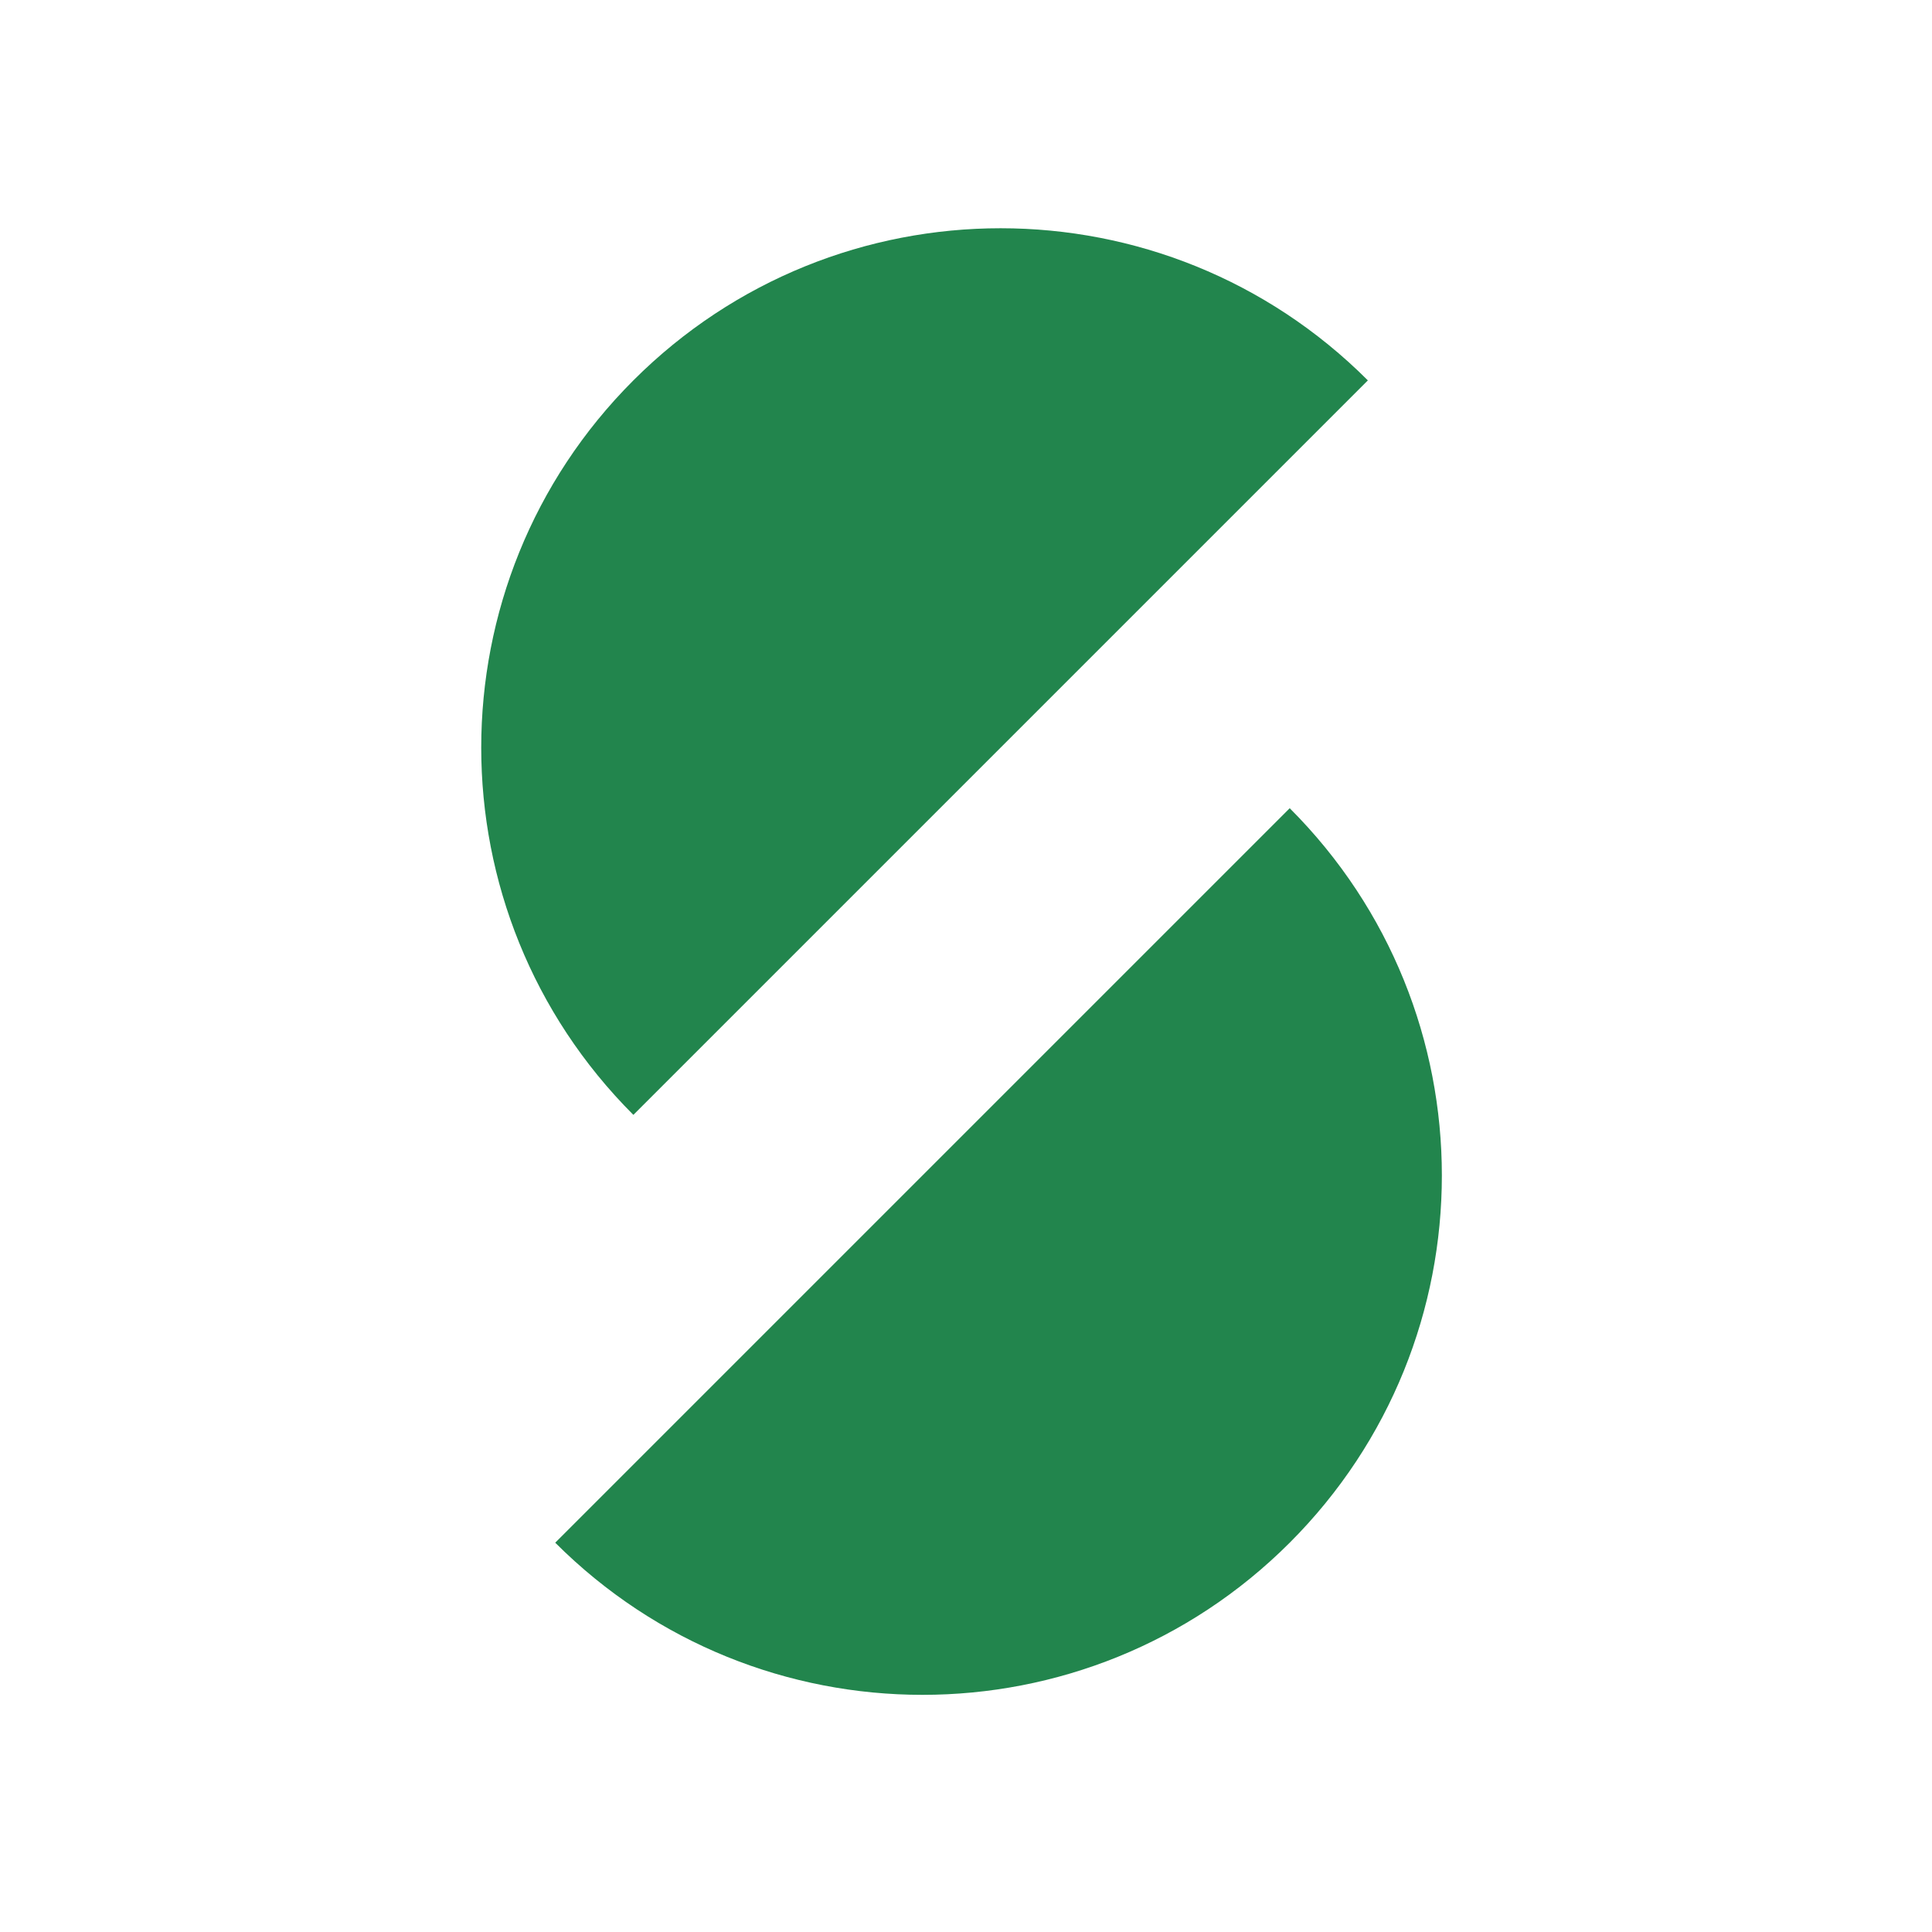
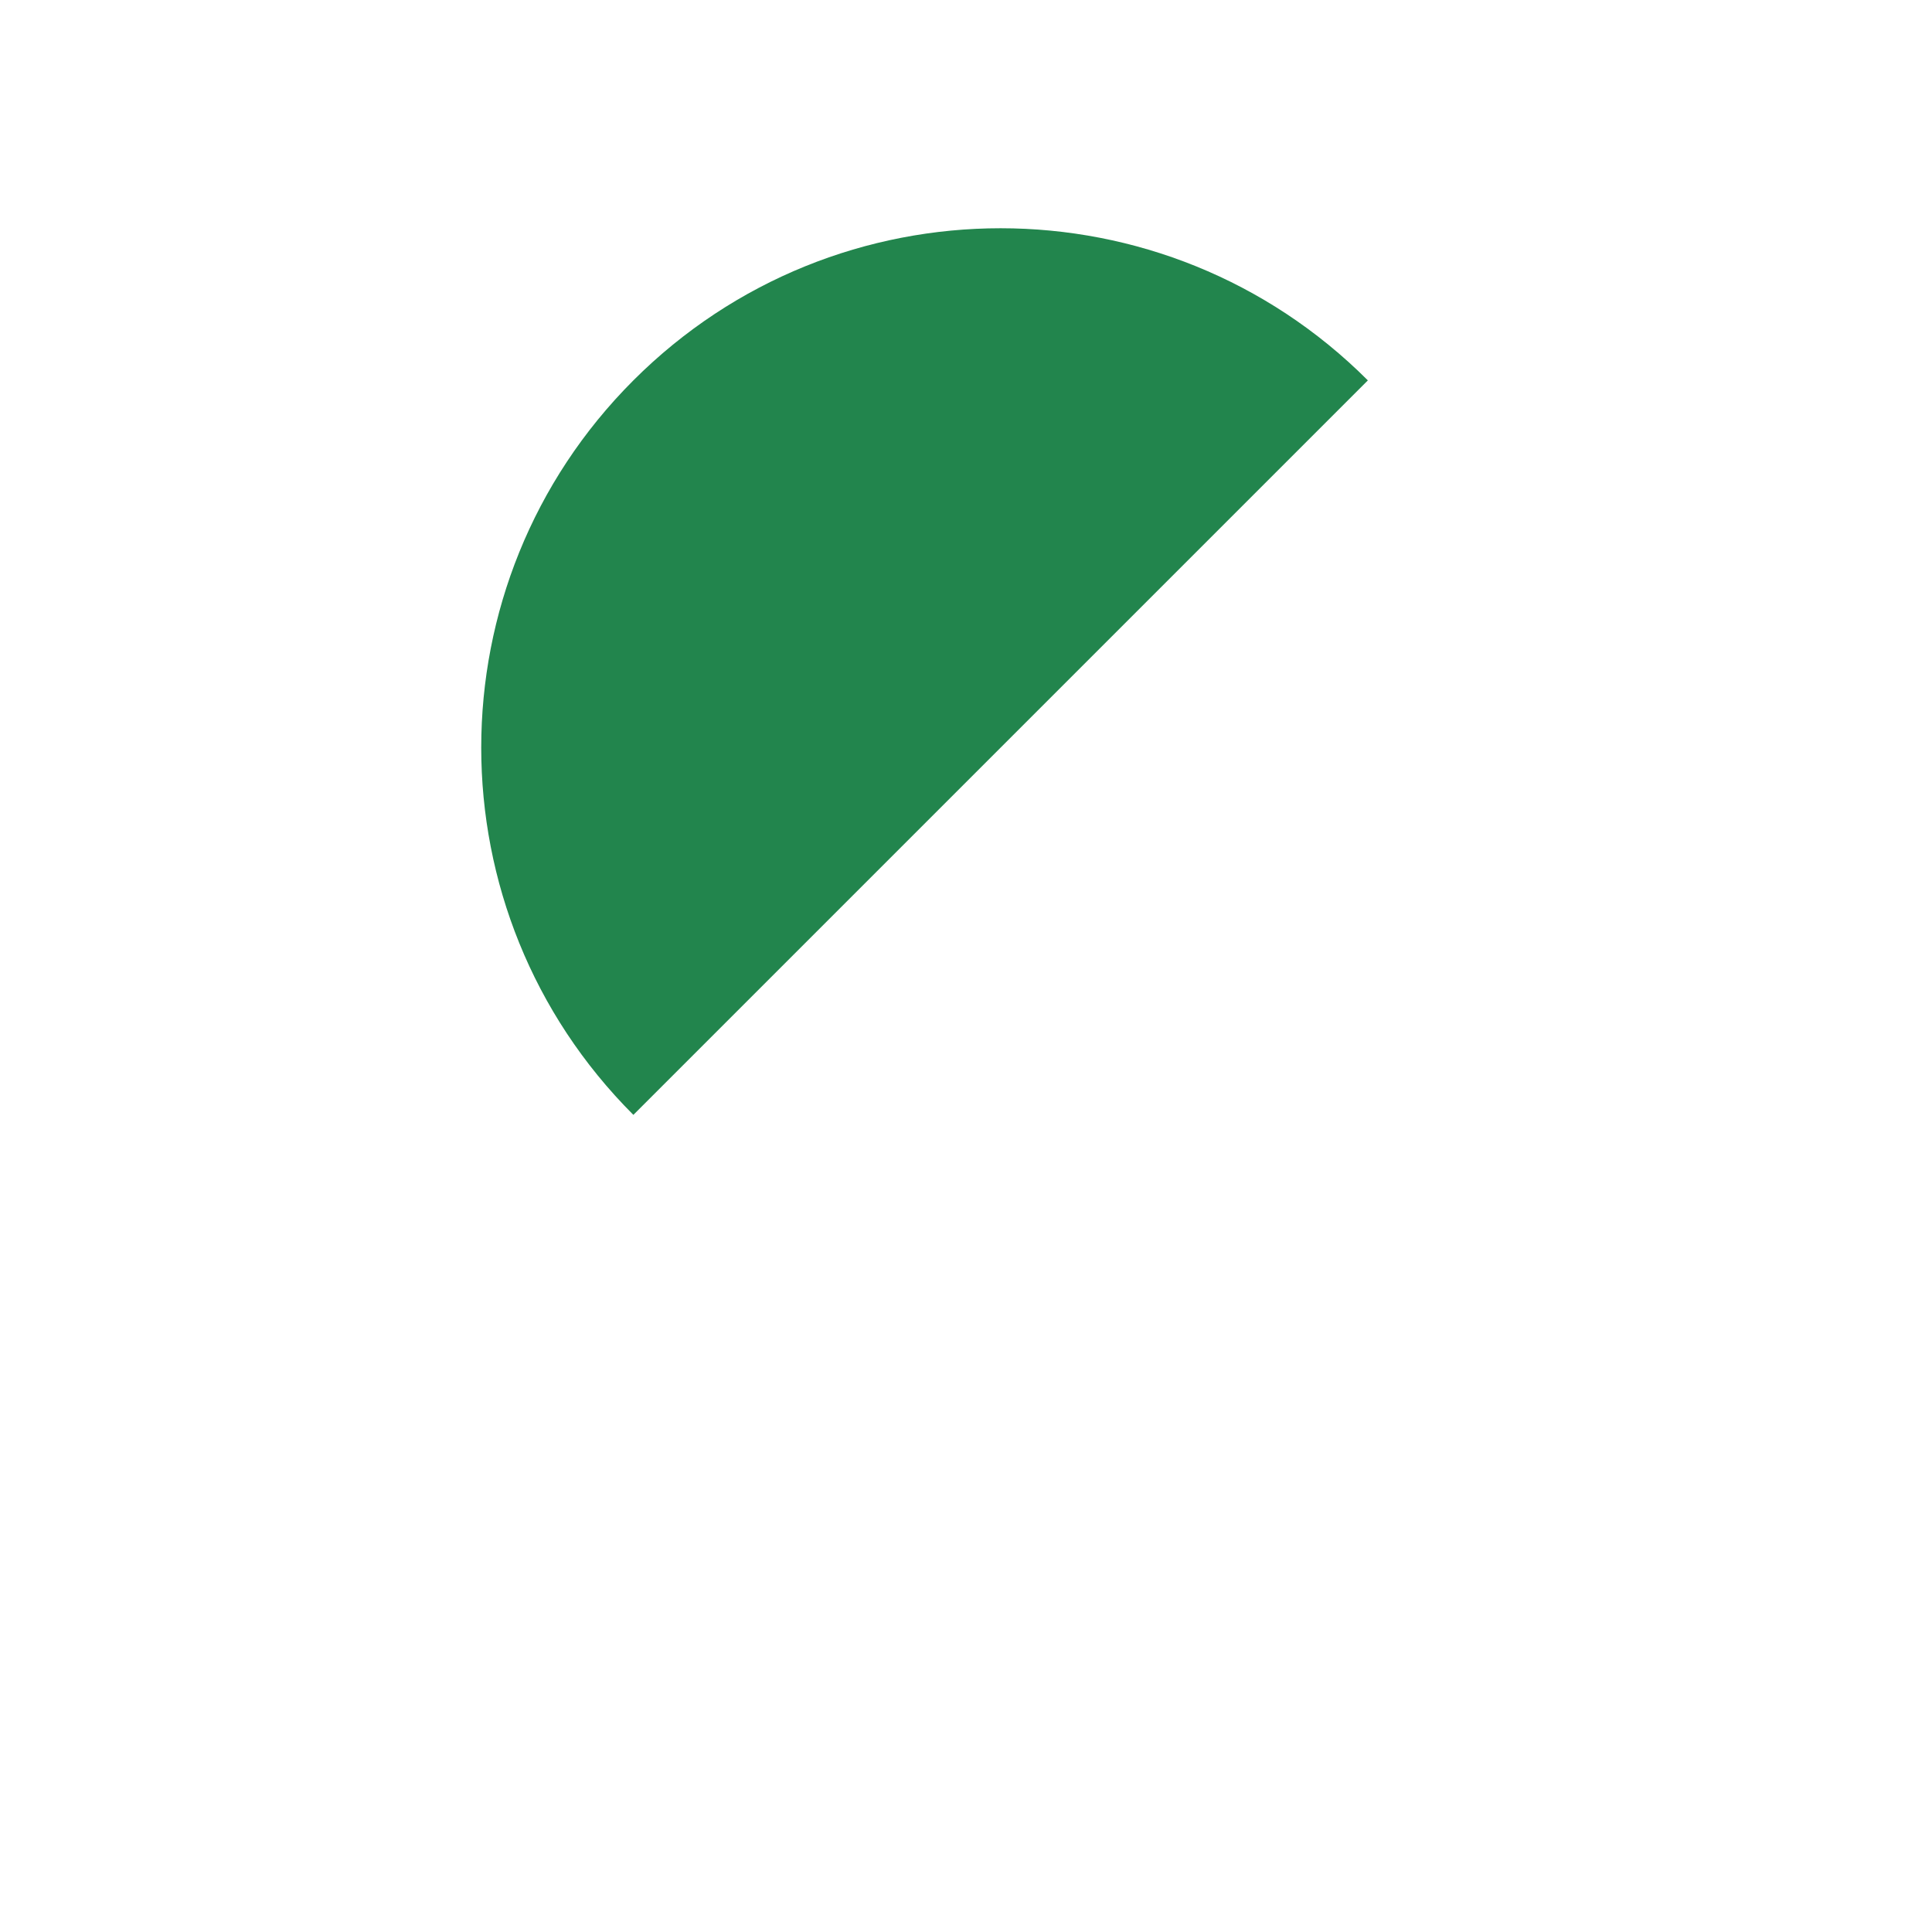
<svg xmlns="http://www.w3.org/2000/svg" id="Layer_1" version="1.1" viewBox="0 0 180 180">
  <defs>
    <style>
      .st0 {
        fill: #22854d;
      }
    </style>
  </defs>
  <path class="st0" d="M127.44,35.44c-18.9-18.9-49.53-18.9-68.43,0-18.9,18.9-18.9,49.53,0,68.43" />
-   <path class="st0" d="M51.73,143.73c18.9,18.9,49.53,18.9,68.43,0,18.9-18.9,18.9-49.53,0-68.43" />
</svg>